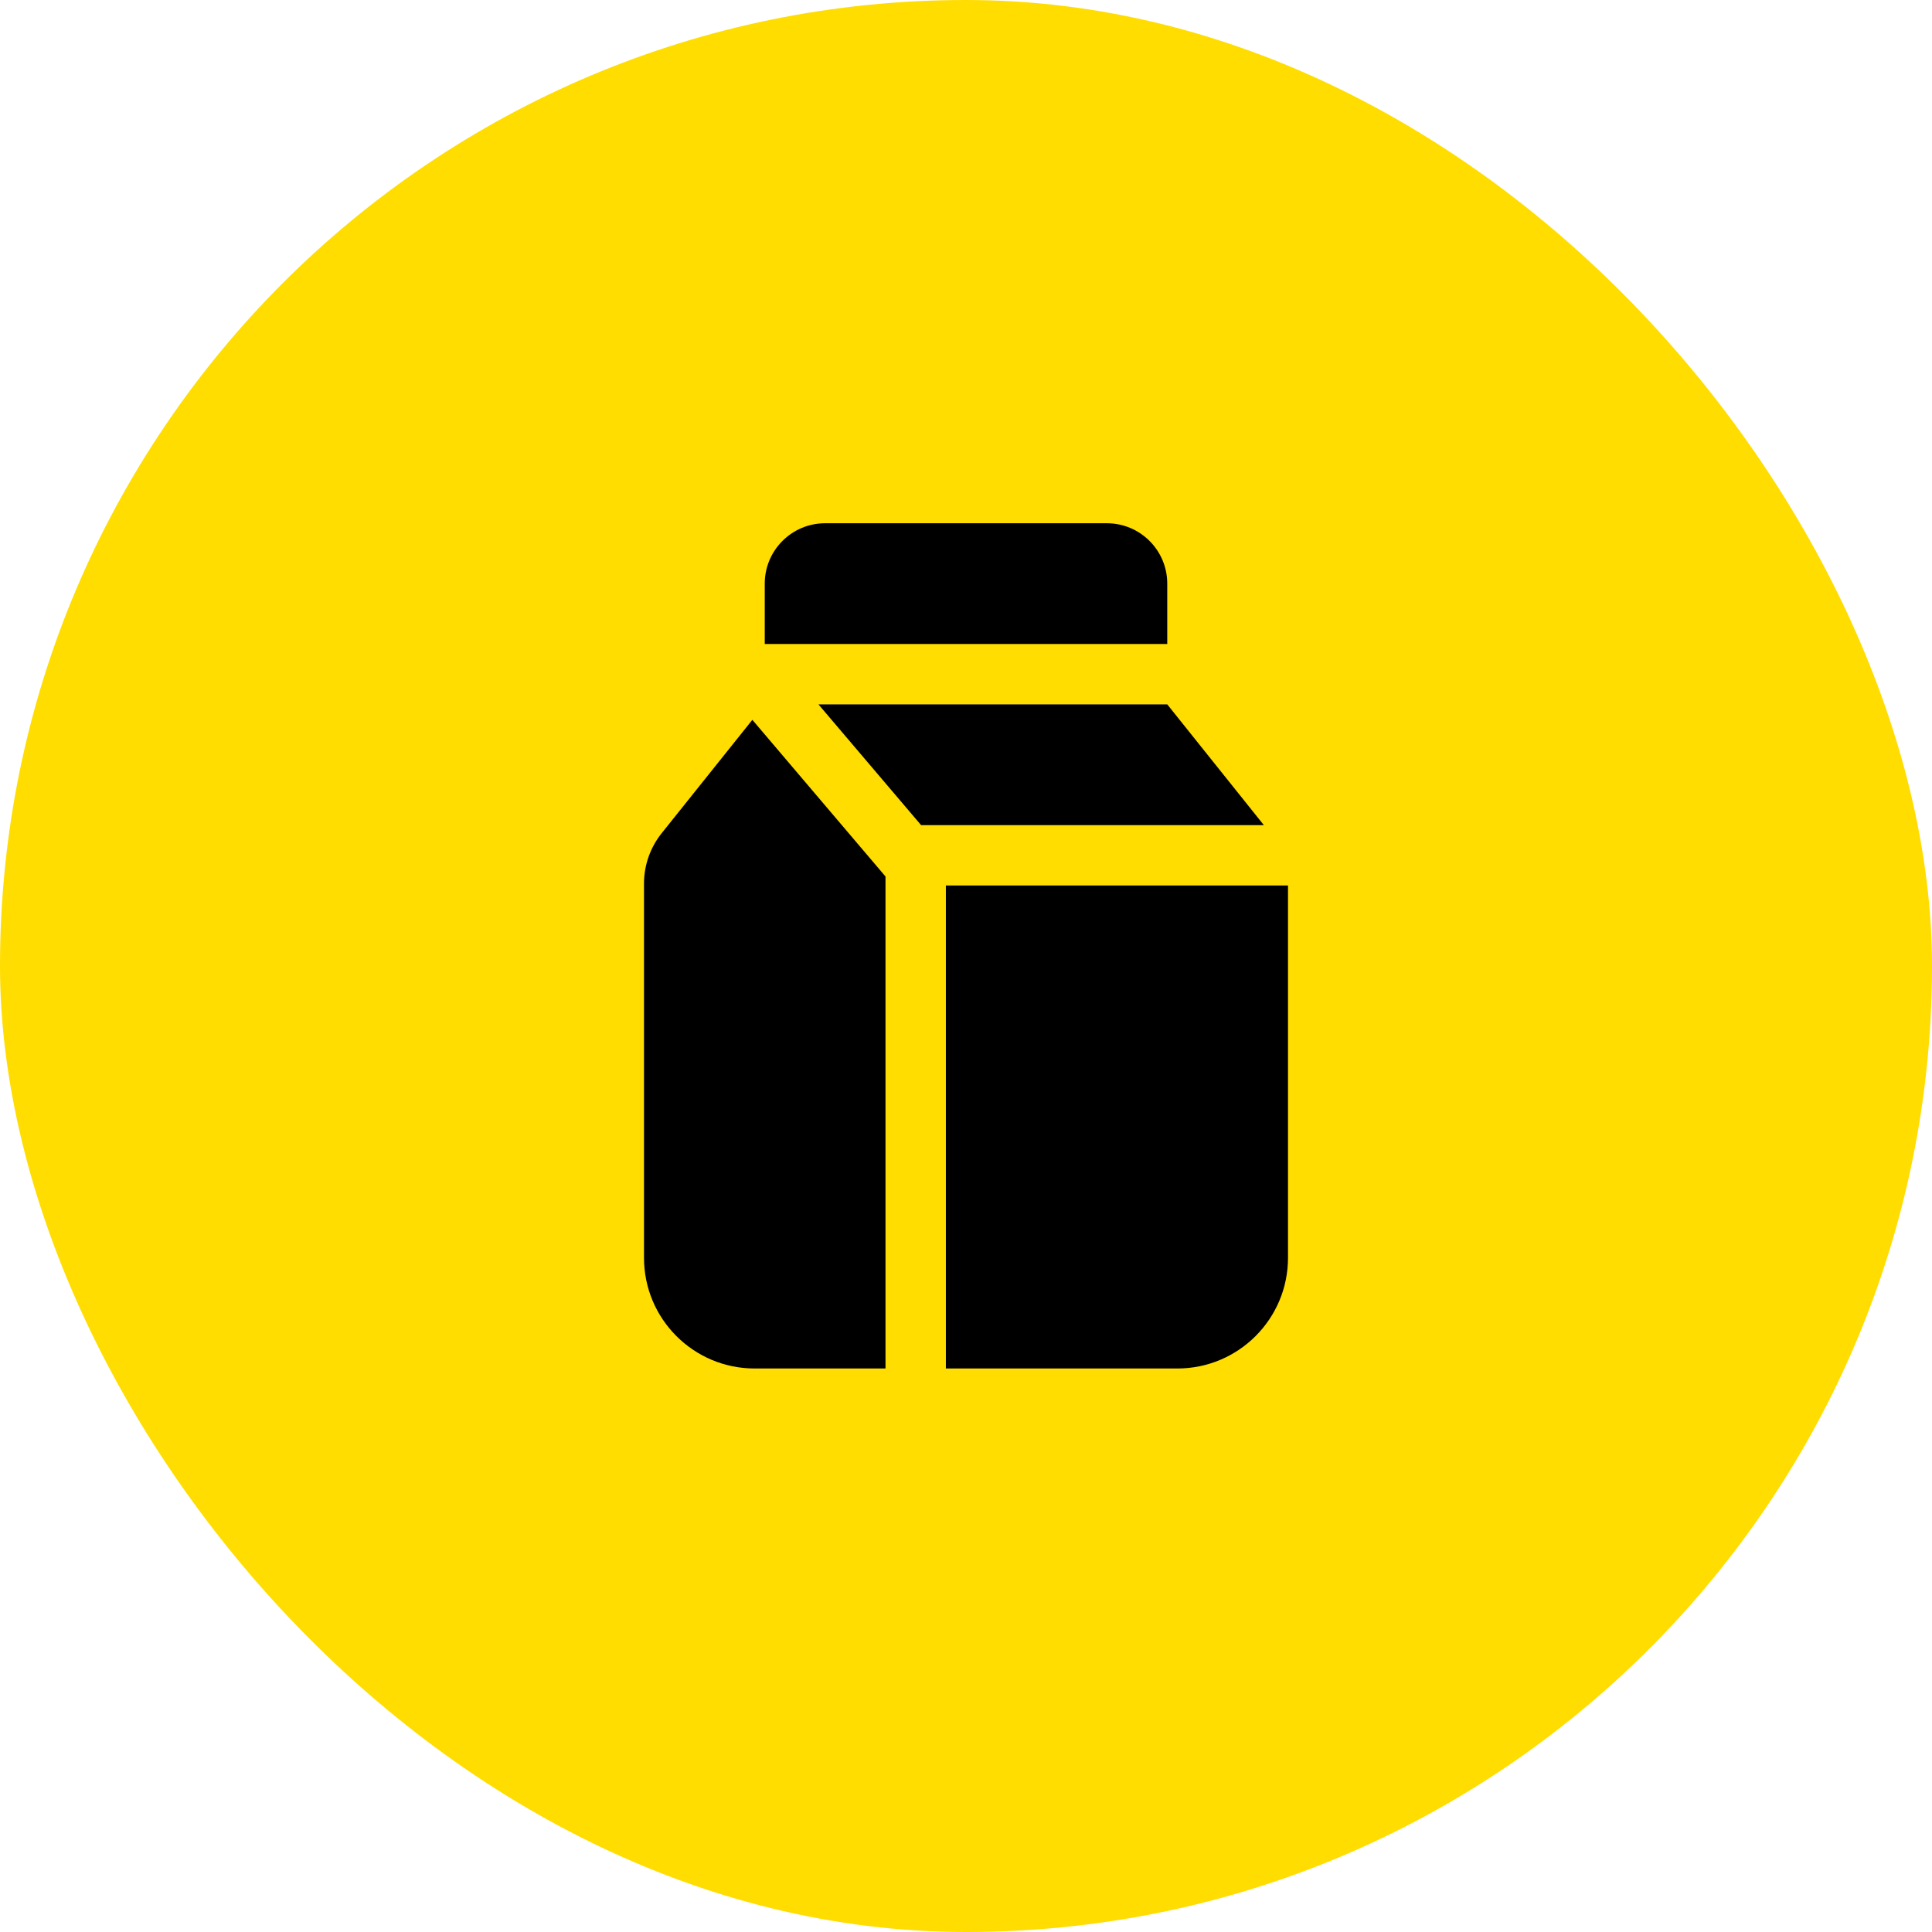
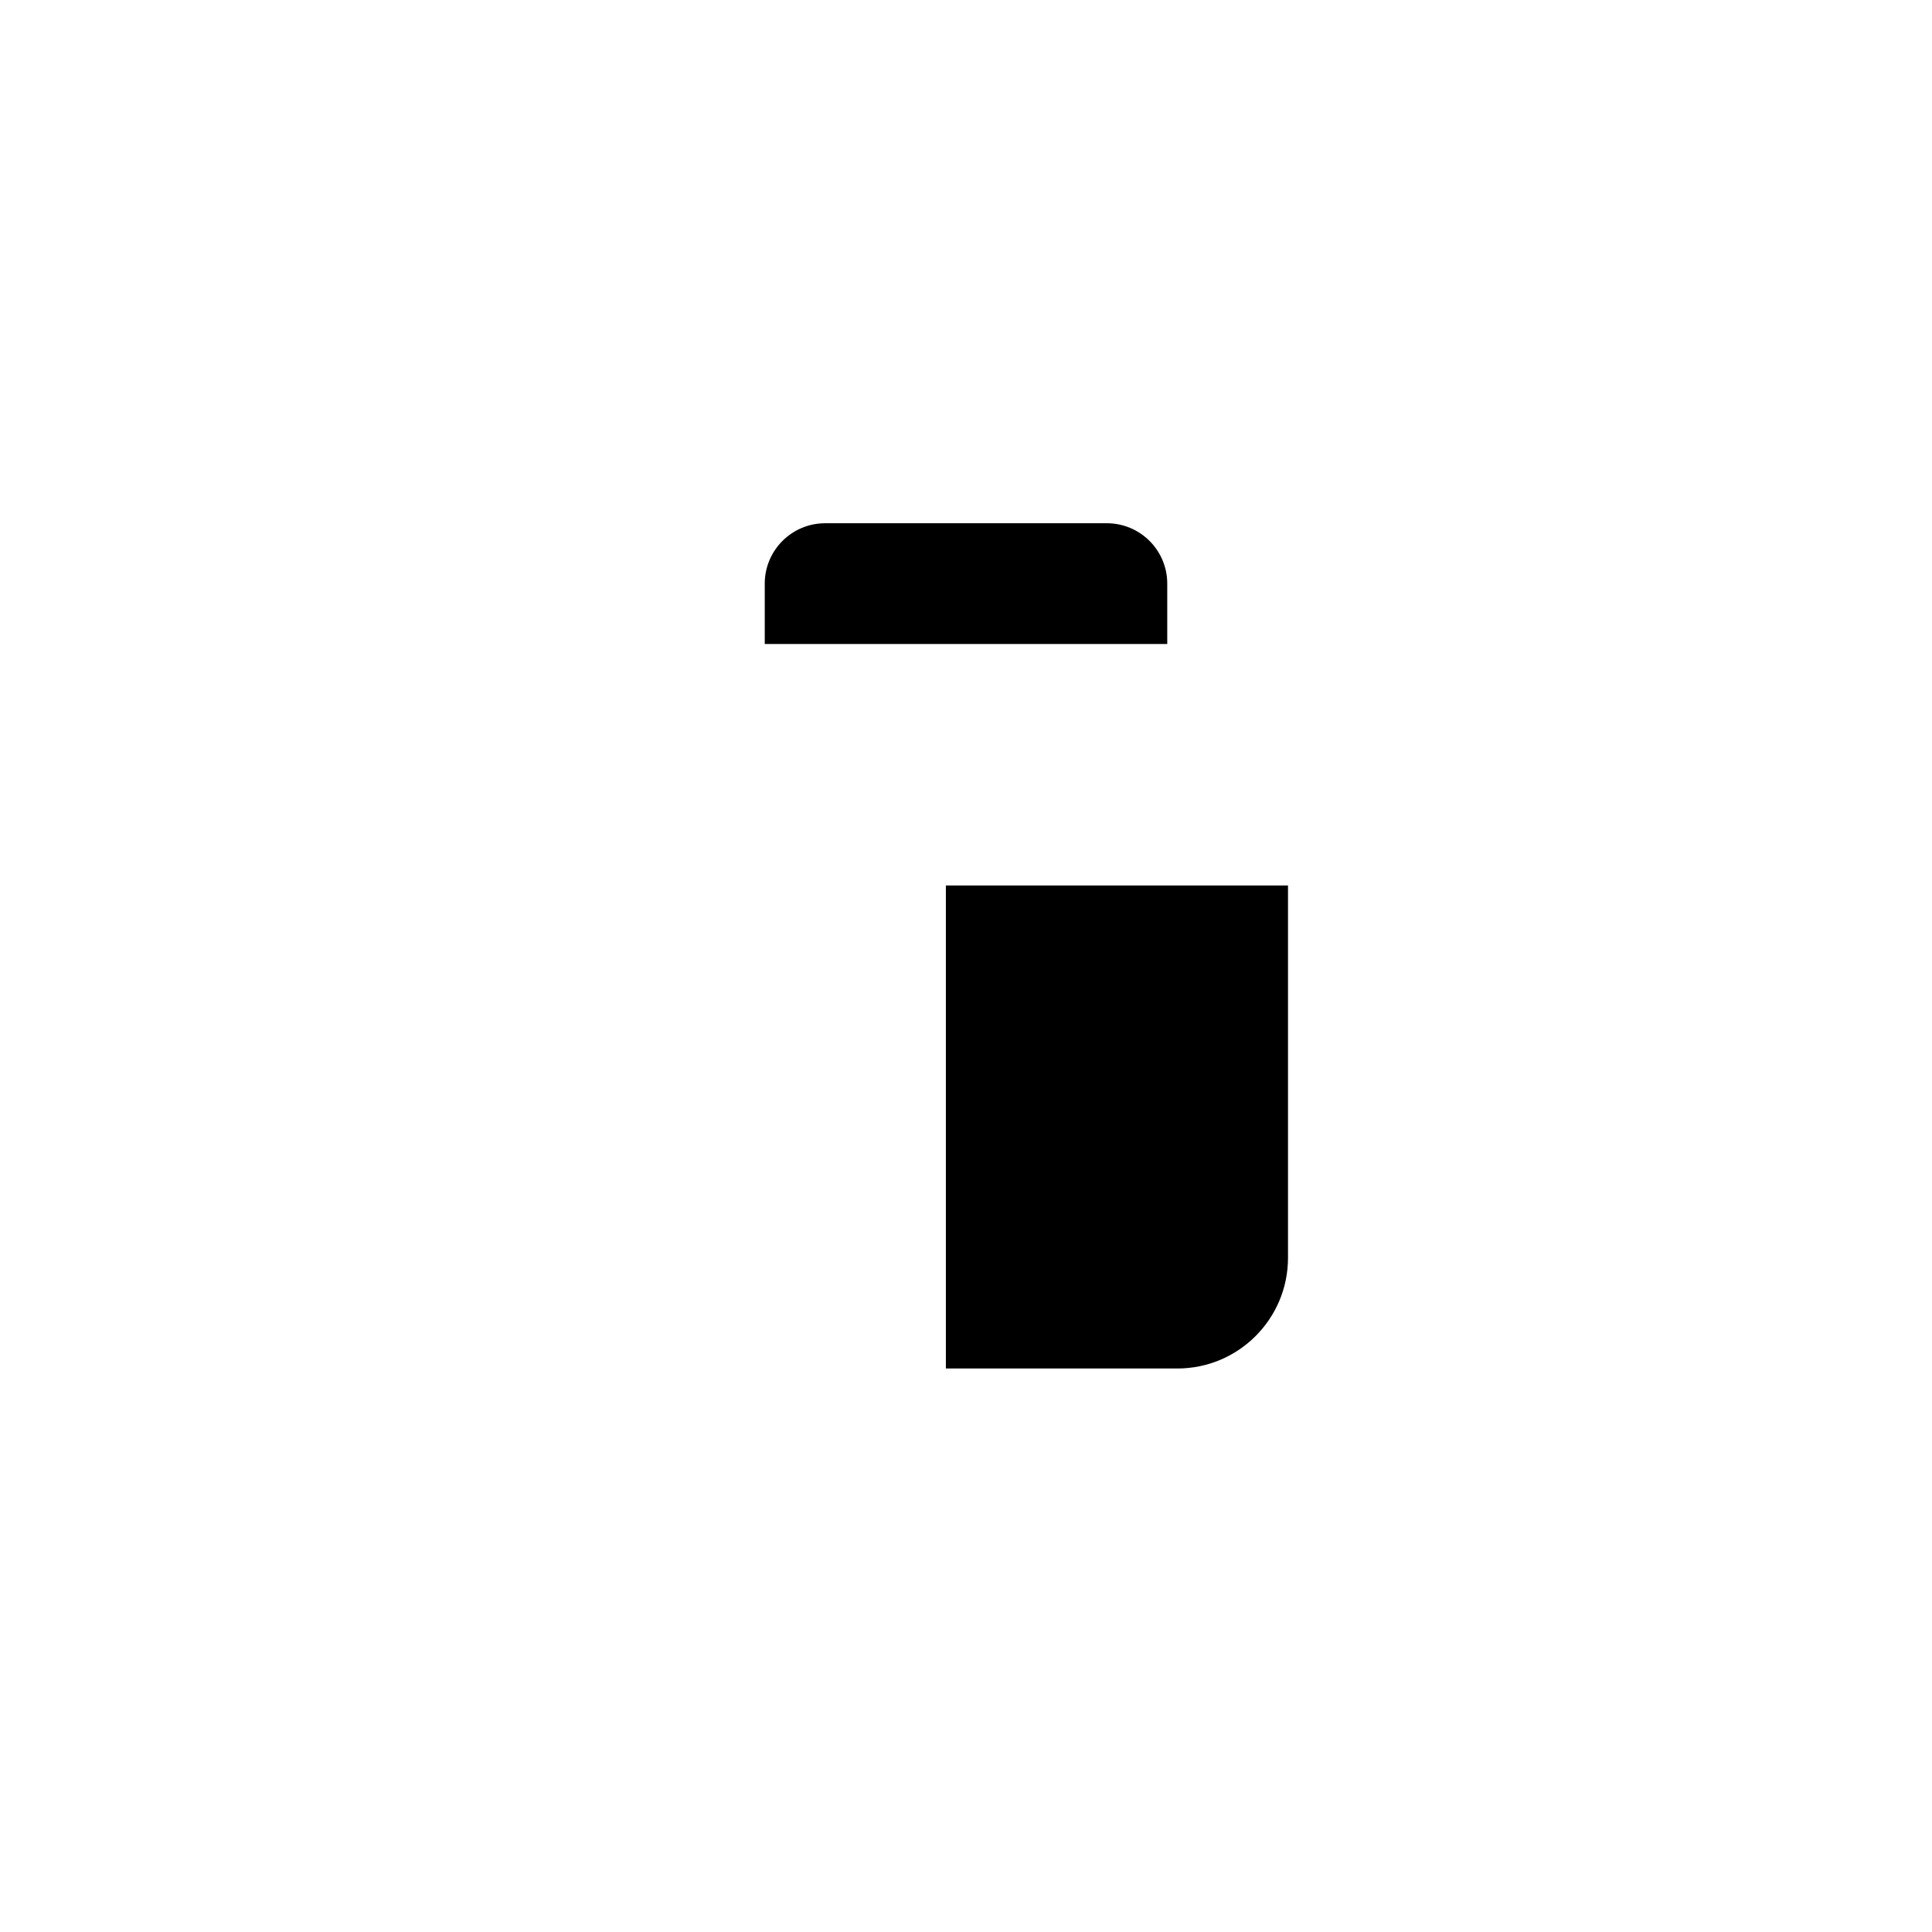
<svg xmlns="http://www.w3.org/2000/svg" width="48" height="48" viewBox="0 0 48 48" fill="none">
-   <rect width="48" height="48" rx="24" fill="#FFDD00" />
-   <path d="M16 31.25V21.952C16 21.497 16.155 21.057 16.438 20.702L18.692 17.884L22 21.776V34H18.75C17.231 34 16 32.769 16 31.25Z" fill="black" />
  <path d="M23.5 34H29.25C30.769 34 32 32.769 32 31.25V22H23.5V34Z" fill="black" />
-   <path d="M31.4 20.5L29 17.5H20.334L22.884 20.5H31.4Z" fill="black" />
  <path d="M29 16V14.5C29 13.672 28.328 13 27.5 13H20.5C19.672 13 19 13.672 19 14.5V16H29Z" fill="black" />
</svg>